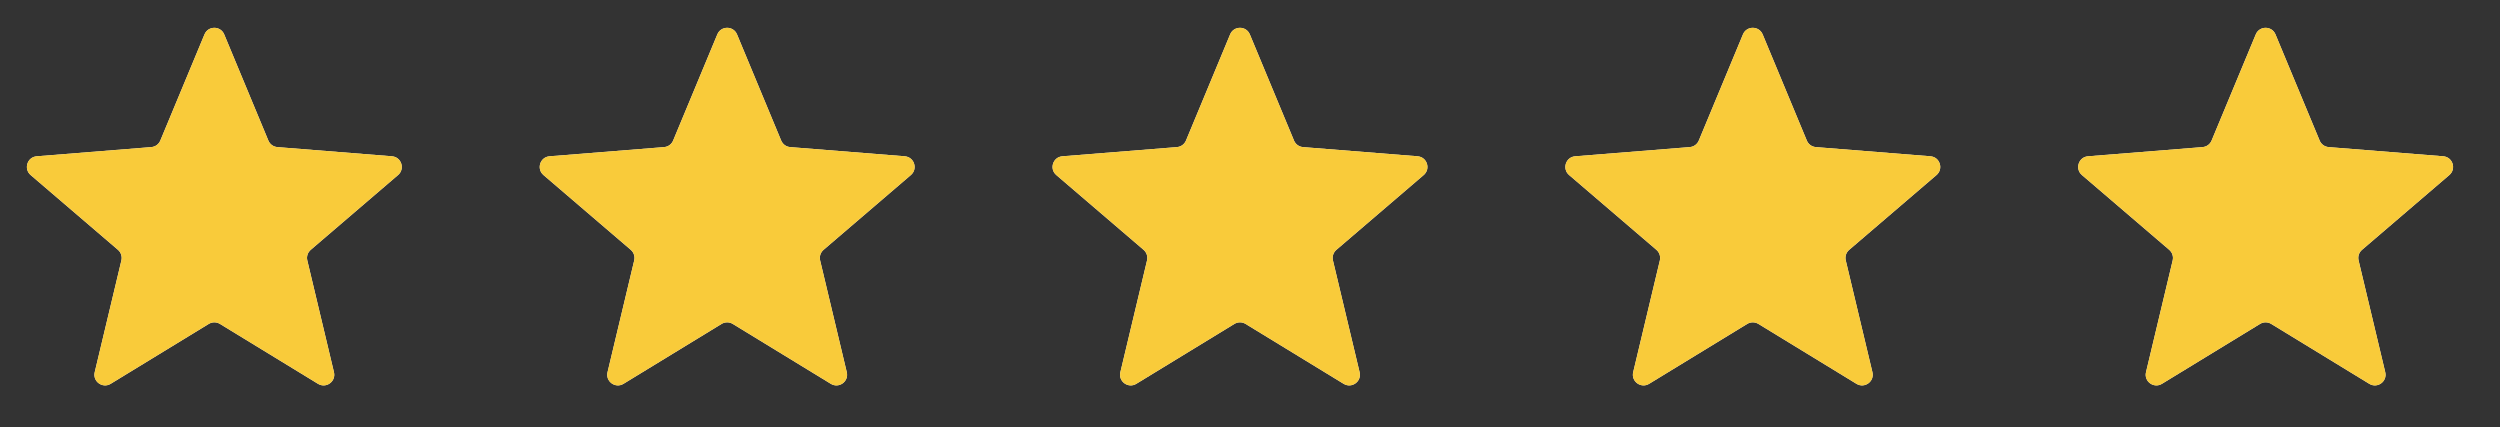
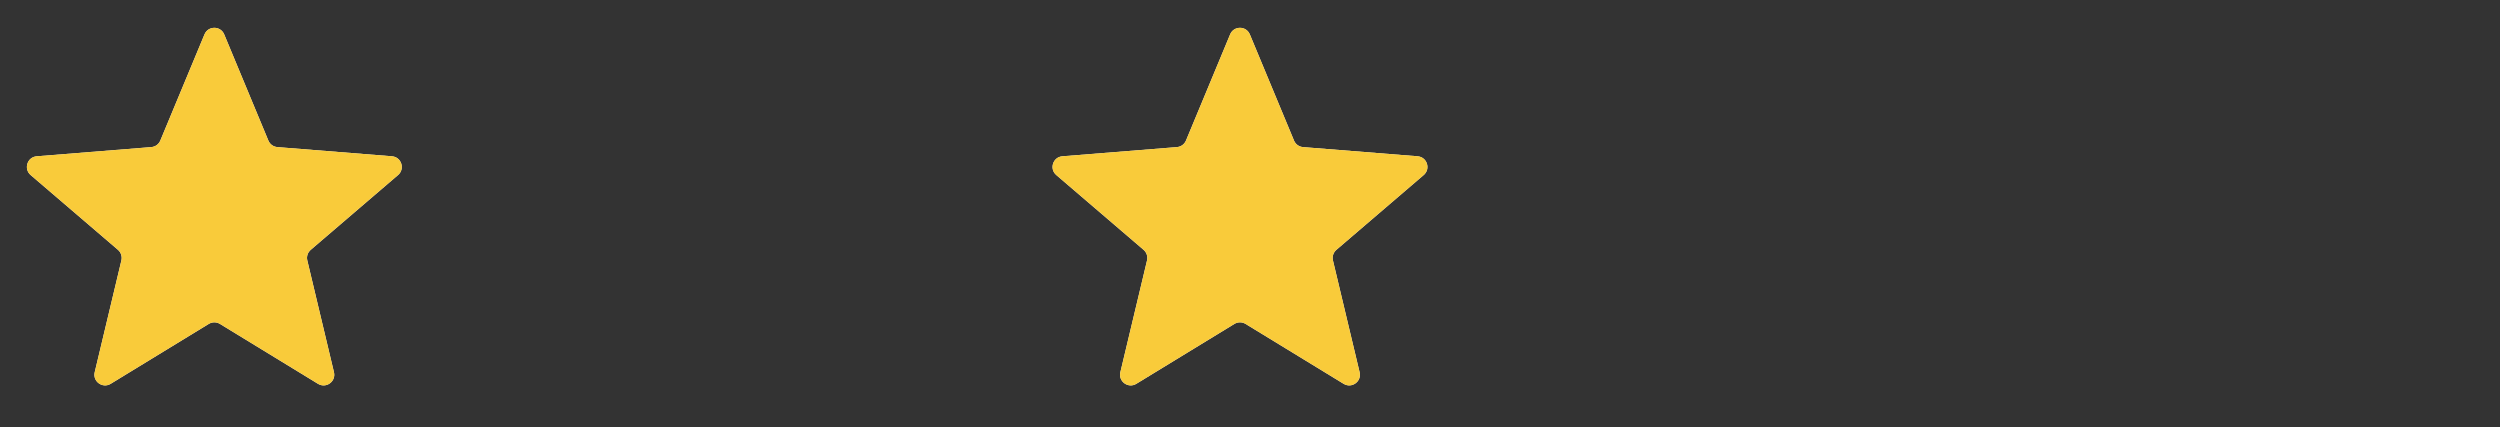
<svg xmlns="http://www.w3.org/2000/svg" width="117" height="20" viewBox="0 0 117 20" fill="none">
  <rect x="0" y="0" width="117" height="20" fill="#333333" stroke="none" />
  <g clip-path="url(#clip0_3307_12234)">
    <path d="M9.57 1.61C9.74 1.199 10.322 1.199 10.493 1.61L12.559 6.577C12.631 6.751 12.794 6.869 12.981 6.884L18.343 7.314C18.787 7.349 18.967 7.903 18.629 8.192L14.543 11.692C14.4 11.814 14.338 12.005 14.382 12.188L15.63 17.421C15.733 17.853 15.263 18.195 14.883 17.963L10.292 15.159C10.132 15.062 9.931 15.062 9.771 15.159L5.179 17.963C4.8 18.195 4.329 17.853 4.432 17.421L5.681 12.188C5.724 12.005 5.662 11.814 5.52 11.692L1.434 8.192C1.096 7.903 1.276 7.349 1.719 7.314L7.082 6.884C7.269 6.869 7.431 6.751 7.503 6.577L9.57 1.61Z" fill="#F5F5F5" />
    <g clip-path="url(#clip1_3307_12234)">
      <path d="M9.57 1.61C9.74 1.199 10.322 1.199 10.493 1.61L12.559 6.577C12.631 6.751 12.794 6.869 12.981 6.884L18.343 7.314C18.787 7.349 18.967 7.903 18.629 8.192L14.543 11.692C14.4 11.814 14.338 12.005 14.382 12.188L15.63 17.421C15.733 17.853 15.263 18.195 14.883 17.963L10.292 15.159C10.132 15.062 9.931 15.062 9.771 15.159L5.179 17.963C4.8 18.195 4.329 17.853 4.432 17.421L5.681 12.188C5.724 12.005 5.662 11.814 5.52 11.692L1.434 8.192C1.096 7.903 1.276 7.349 1.719 7.314L7.082 6.884C7.269 6.869 7.431 6.751 7.503 6.577L9.57 1.61Z" fill="#F9CB3A" />
    </g>
  </g>
  <g clip-path="url(#clip2_3307_12234)">
    <path d="M33.57 1.61C33.74 1.199 34.322 1.199 34.493 1.61L36.559 6.577C36.631 6.751 36.794 6.869 36.981 6.884L42.343 7.314C42.787 7.349 42.967 7.903 42.629 8.192L38.543 11.692C38.401 11.814 38.338 12.005 38.382 12.188L39.63 17.421C39.733 17.853 39.263 18.195 38.883 17.963L34.292 15.159C34.132 15.062 33.931 15.062 33.771 15.159L29.179 17.963C28.8 18.195 28.329 17.853 28.432 17.421L29.681 12.188C29.724 12.005 29.662 11.814 29.52 11.692L25.434 8.192C25.096 7.903 25.276 7.349 25.719 7.314L31.082 6.884C31.269 6.869 31.431 6.751 31.503 6.577L33.57 1.61Z" fill="#F5F5F5" />
    <g clip-path="url(#clip3_3307_12234)">
      <path d="M33.57 1.61C33.74 1.199 34.322 1.199 34.493 1.61L36.559 6.577C36.631 6.751 36.794 6.869 36.981 6.884L42.343 7.314C42.787 7.349 42.967 7.903 42.629 8.192L38.543 11.692C38.401 11.814 38.338 12.005 38.382 12.188L39.63 17.421C39.733 17.853 39.263 18.195 38.883 17.963L34.292 15.159C34.132 15.062 33.931 15.062 33.771 15.159L29.179 17.963C28.8 18.195 28.329 17.853 28.432 17.421L29.681 12.188C29.724 12.005 29.662 11.814 29.52 11.692L25.434 8.192C25.096 7.903 25.276 7.349 25.719 7.314L31.082 6.884C31.269 6.869 31.431 6.751 31.503 6.577L33.57 1.61Z" fill="#F9CB3A" />
    </g>
  </g>
  <g clip-path="url(#clip4_3307_12234)">
    <path d="M57.57 1.61C57.74 1.199 58.322 1.199 58.493 1.61L60.559 6.577C60.631 6.751 60.794 6.869 60.981 6.884L66.344 7.314C66.787 7.349 66.967 7.903 66.629 8.192L62.543 11.692C62.401 11.814 62.338 12.005 62.382 12.188L63.63 17.421C63.733 17.853 63.263 18.195 62.883 17.963L58.292 15.159C58.132 15.062 57.931 15.062 57.771 15.159L53.179 17.963C52.8 18.195 52.329 17.853 52.432 17.421L53.681 12.188C53.724 12.005 53.662 11.814 53.52 11.692L49.434 8.192C49.096 7.903 49.276 7.349 49.719 7.314L55.082 6.884C55.269 6.869 55.431 6.751 55.504 6.577L57.57 1.61Z" fill="#F5F5F5" />
    <g clip-path="url(#clip5_3307_12234)">
      <path d="M57.57 1.61C57.74 1.199 58.322 1.199 58.493 1.61L60.559 6.577C60.631 6.751 60.794 6.869 60.981 6.884L66.344 7.314C66.787 7.349 66.967 7.903 66.629 8.192L62.543 11.692C62.401 11.814 62.338 12.005 62.382 12.188L63.63 17.421C63.733 17.853 63.263 18.195 62.883 17.963L58.292 15.159C58.132 15.062 57.931 15.062 57.771 15.159L53.179 17.963C52.8 18.195 52.329 17.853 52.432 17.421L53.681 12.188C53.724 12.005 53.662 11.814 53.52 11.692L49.434 8.192C49.096 7.903 49.276 7.349 49.719 7.314L55.082 6.884C55.269 6.869 55.431 6.751 55.504 6.577L57.57 1.61Z" fill="#F9CB3A" />
    </g>
  </g>
  <g clip-path="url(#clip6_3307_12234)">
    <path d="M81.57 1.61C81.74 1.199 82.322 1.199 82.493 1.61L84.559 6.577C84.631 6.751 84.794 6.869 84.981 6.884L90.344 7.314C90.787 7.349 90.967 7.903 90.629 8.192L86.543 11.692C86.4 11.814 86.338 12.005 86.382 12.188L87.63 17.421C87.733 17.853 87.263 18.195 86.883 17.963L82.292 15.159C82.132 15.062 81.931 15.062 81.771 15.159L77.179 17.963C76.8 18.195 76.329 17.853 76.432 17.421L77.681 12.188C77.724 12.005 77.662 11.814 77.52 11.692L73.434 8.192C73.096 7.903 73.276 7.349 73.719 7.314L79.082 6.884C79.269 6.869 79.431 6.751 79.504 6.577L81.57 1.61Z" fill="#F5F5F5" />
    <g clip-path="url(#clip7_3307_12234)">
-       <path d="M81.57 1.61C81.74 1.199 82.322 1.199 82.493 1.61L84.559 6.577C84.631 6.751 84.794 6.869 84.981 6.884L90.344 7.314C90.787 7.349 90.967 7.903 90.629 8.192L86.543 11.692C86.4 11.814 86.338 12.005 86.382 12.188L87.63 17.421C87.733 17.853 87.263 18.195 86.883 17.963L82.292 15.159C82.132 15.062 81.931 15.062 81.771 15.159L77.179 17.963C76.8 18.195 76.329 17.853 76.432 17.421L77.681 12.188C77.724 12.005 77.662 11.814 77.52 11.692L73.434 8.192C73.096 7.903 73.276 7.349 73.719 7.314L79.082 6.884C79.269 6.869 79.431 6.751 79.504 6.577L81.57 1.61Z" fill="#F9CB3A" />
-     </g>
+       </g>
  </g>
  <g clip-path="url(#clip8_3307_12234)">
    <path d="M105.57 1.61C105.74 1.199 106.322 1.199 106.493 1.61L108.559 6.577C108.631 6.751 108.794 6.869 108.981 6.884L114.344 7.314C114.787 7.349 114.967 7.903 114.629 8.192L110.543 11.692C110.401 11.814 110.338 12.005 110.382 12.188L111.63 17.421C111.733 17.853 111.263 18.195 110.883 17.963L106.292 15.159C106.132 15.062 105.931 15.062 105.771 15.159L101.179 17.963C100.8 18.195 100.329 17.853 100.432 17.421L101.681 12.188C101.724 12.005 101.662 11.814 101.52 11.692L97.434 8.192C97.096 7.903 97.276 7.349 97.719 7.314L103.082 6.884C103.269 6.869 103.431 6.751 103.503 6.577L105.57 1.61Z" fill="#F5F5F5" />
    <g clip-path="url(#clip9_3307_12234)">
      <path d="M105.57 1.61C105.74 1.199 106.322 1.199 106.493 1.61L108.559 6.577C108.631 6.751 108.794 6.869 108.981 6.884L114.344 7.314C114.787 7.349 114.967 7.903 114.629 8.192L110.543 11.692C110.401 11.814 110.338 12.005 110.382 12.188L111.63 17.421C111.733 17.853 111.263 18.195 110.883 17.963L106.292 15.159C106.132 15.062 105.931 15.062 105.771 15.159L101.179 17.963C100.8 18.195 100.329 17.853 100.432 17.421L101.681 12.188C101.724 12.005 101.662 11.814 101.52 11.692L97.434 8.192C97.096 7.903 97.276 7.349 97.719 7.314L103.082 6.884C103.269 6.869 103.431 6.751 103.503 6.577L105.57 1.61Z" fill="#F9CB3A" />
    </g>
  </g>
  <defs>
    <clipPath id="clip0_3307_12234">
      <rect width="20" height="20" fill="white" transform="translate(0.031)" />
    </clipPath>
    <clipPath id="clip1_3307_12234">
      <rect width="20" height="20" fill="white" transform="translate(0.031)" />
    </clipPath>
    <clipPath id="clip2_3307_12234">
-       <rect width="20" height="20" fill="white" transform="translate(24.031)" />
-     </clipPath>
+       </clipPath>
    <clipPath id="clip3_3307_12234">
      <rect width="20" height="20" fill="white" transform="translate(24.031)" />
    </clipPath>
    <clipPath id="clip4_3307_12234">
      <rect width="20" height="20" fill="white" transform="translate(48.031)" />
    </clipPath>
    <clipPath id="clip5_3307_12234">
      <rect width="20" height="20" fill="white" transform="translate(48.031)" />
    </clipPath>
    <clipPath id="clip6_3307_12234">
-       <rect width="20" height="20" fill="white" transform="translate(72.031)" />
-     </clipPath>
+       </clipPath>
    <clipPath id="clip7_3307_12234">
      <rect width="20" height="20" fill="white" transform="translate(72.031)" />
    </clipPath>
    <clipPath id="clip8_3307_12234">
-       <rect width="20" height="20" fill="white" transform="translate(96.031)" />
-     </clipPath>
+       </clipPath>
    <clipPath id="clip9_3307_12234">
      <rect width="20" height="20" fill="white" transform="translate(96.031)" />
    </clipPath>
  </defs>
</svg>